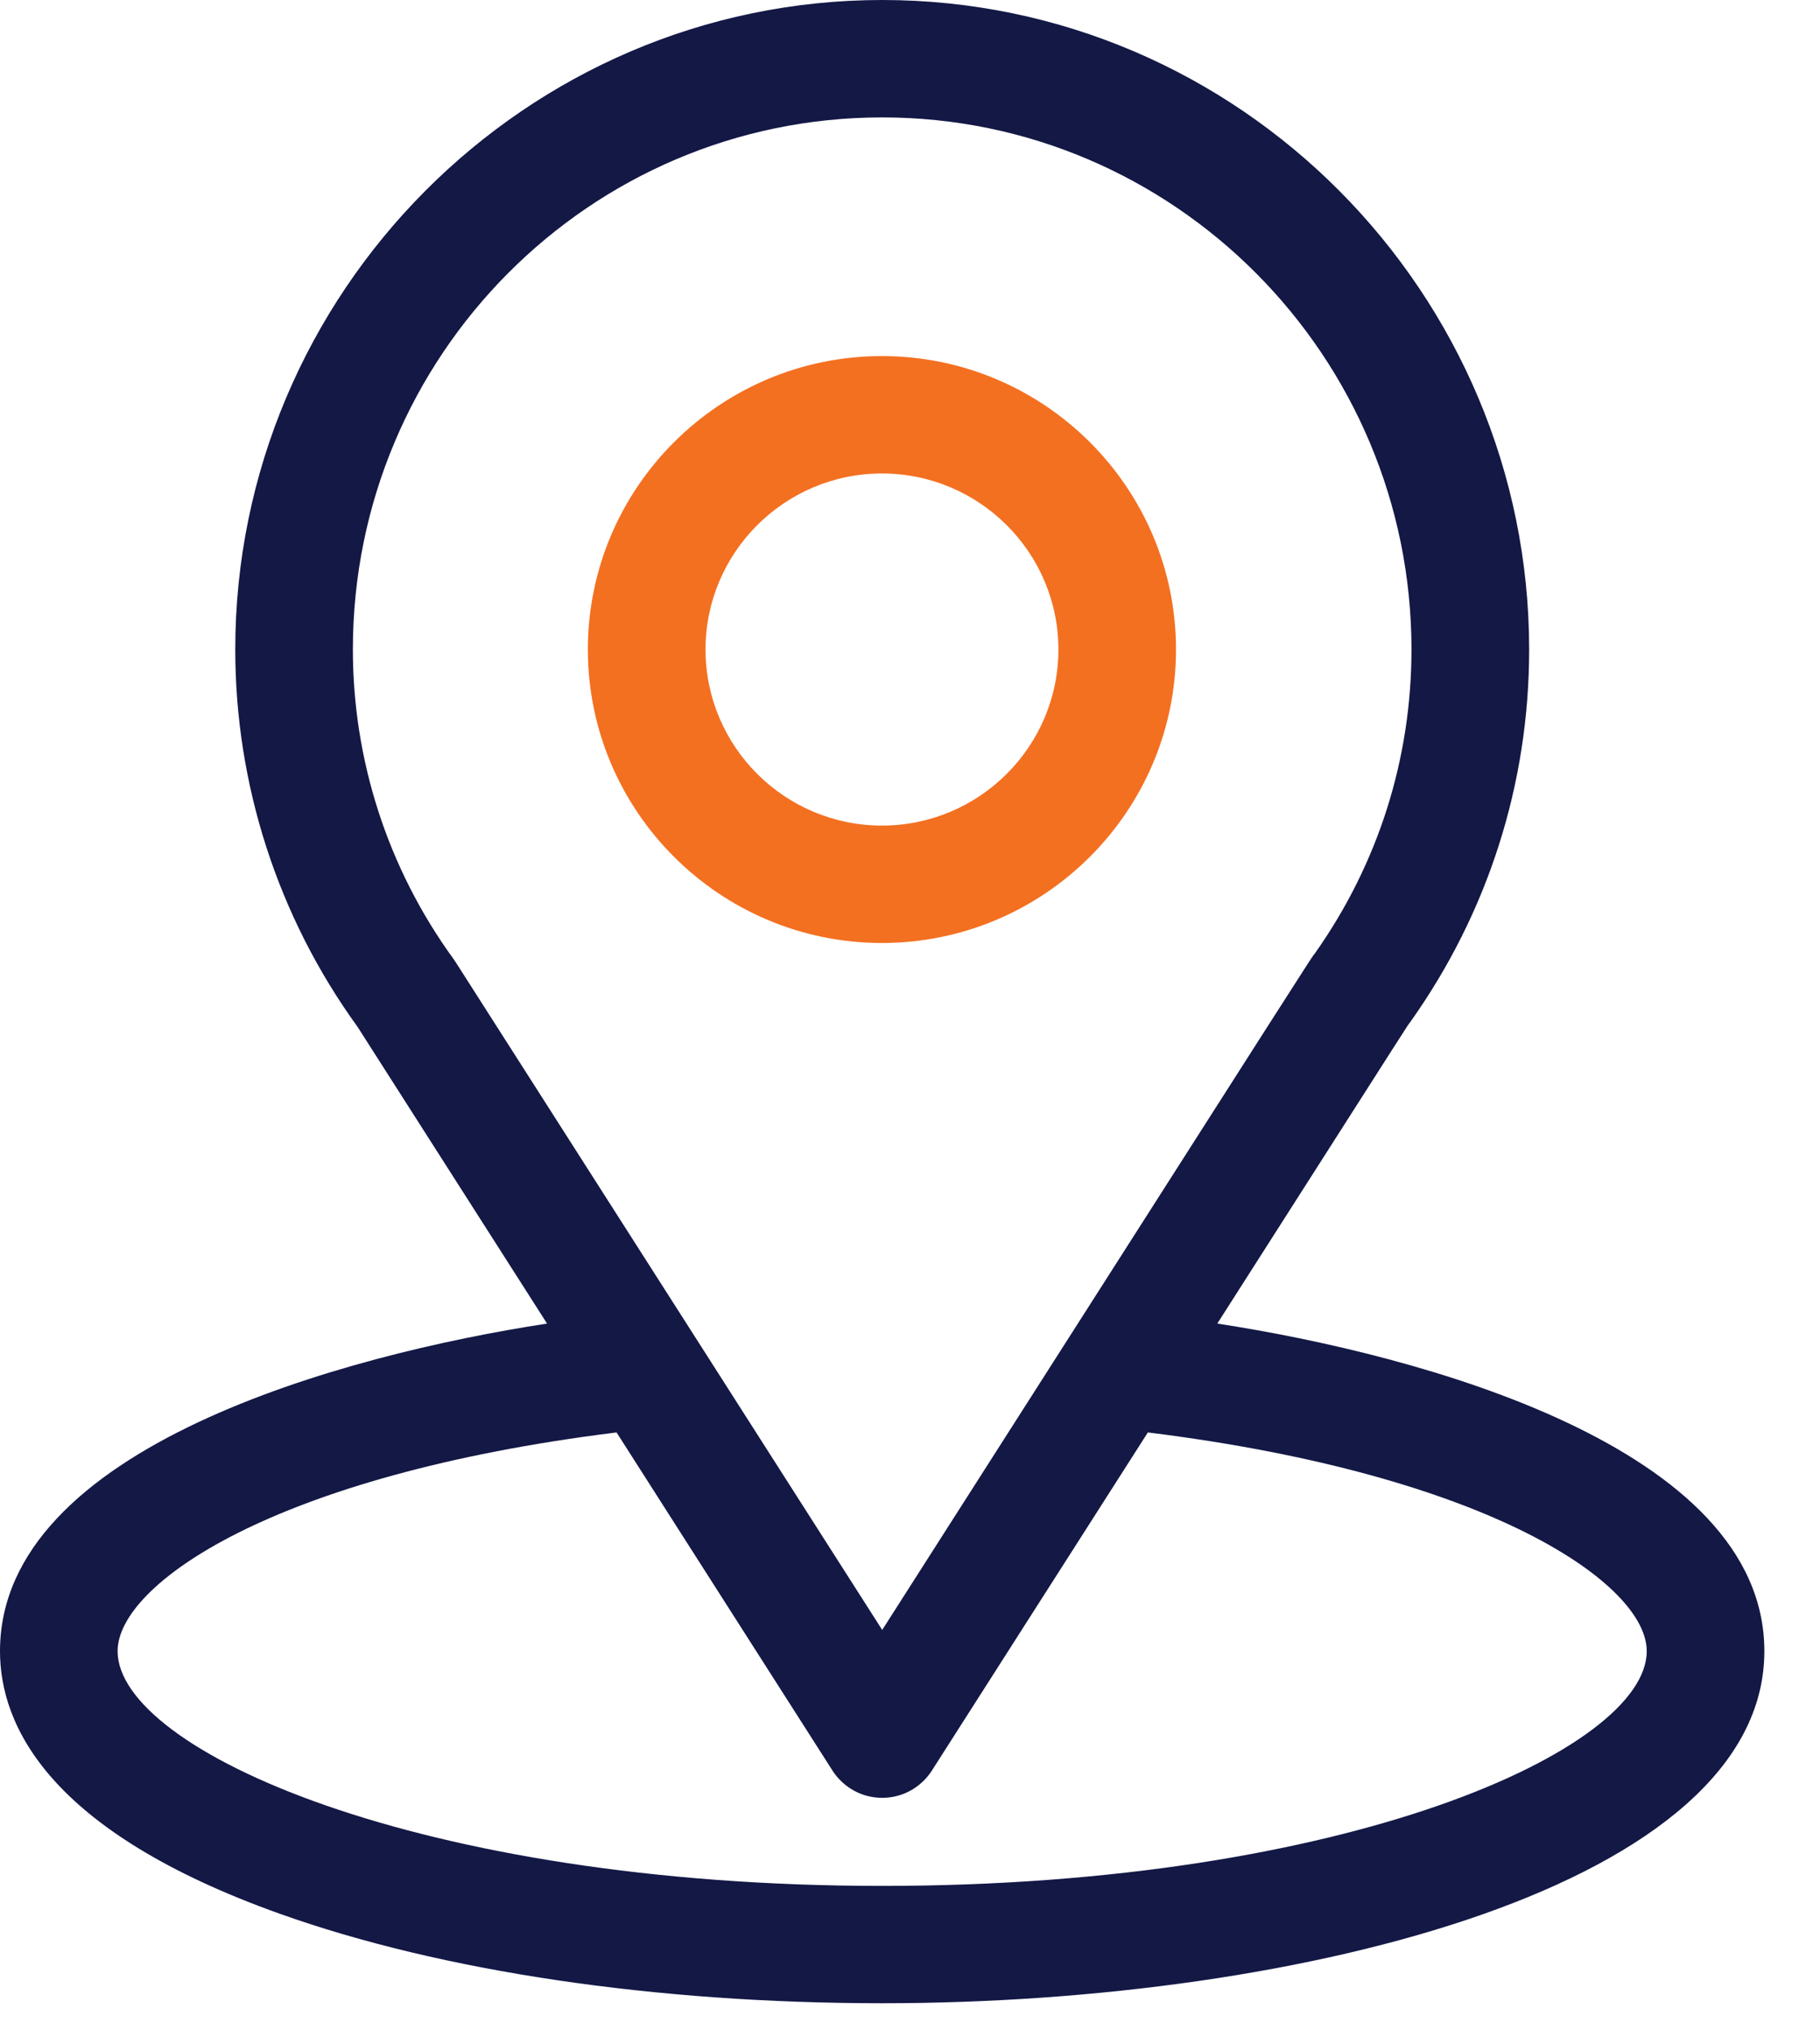
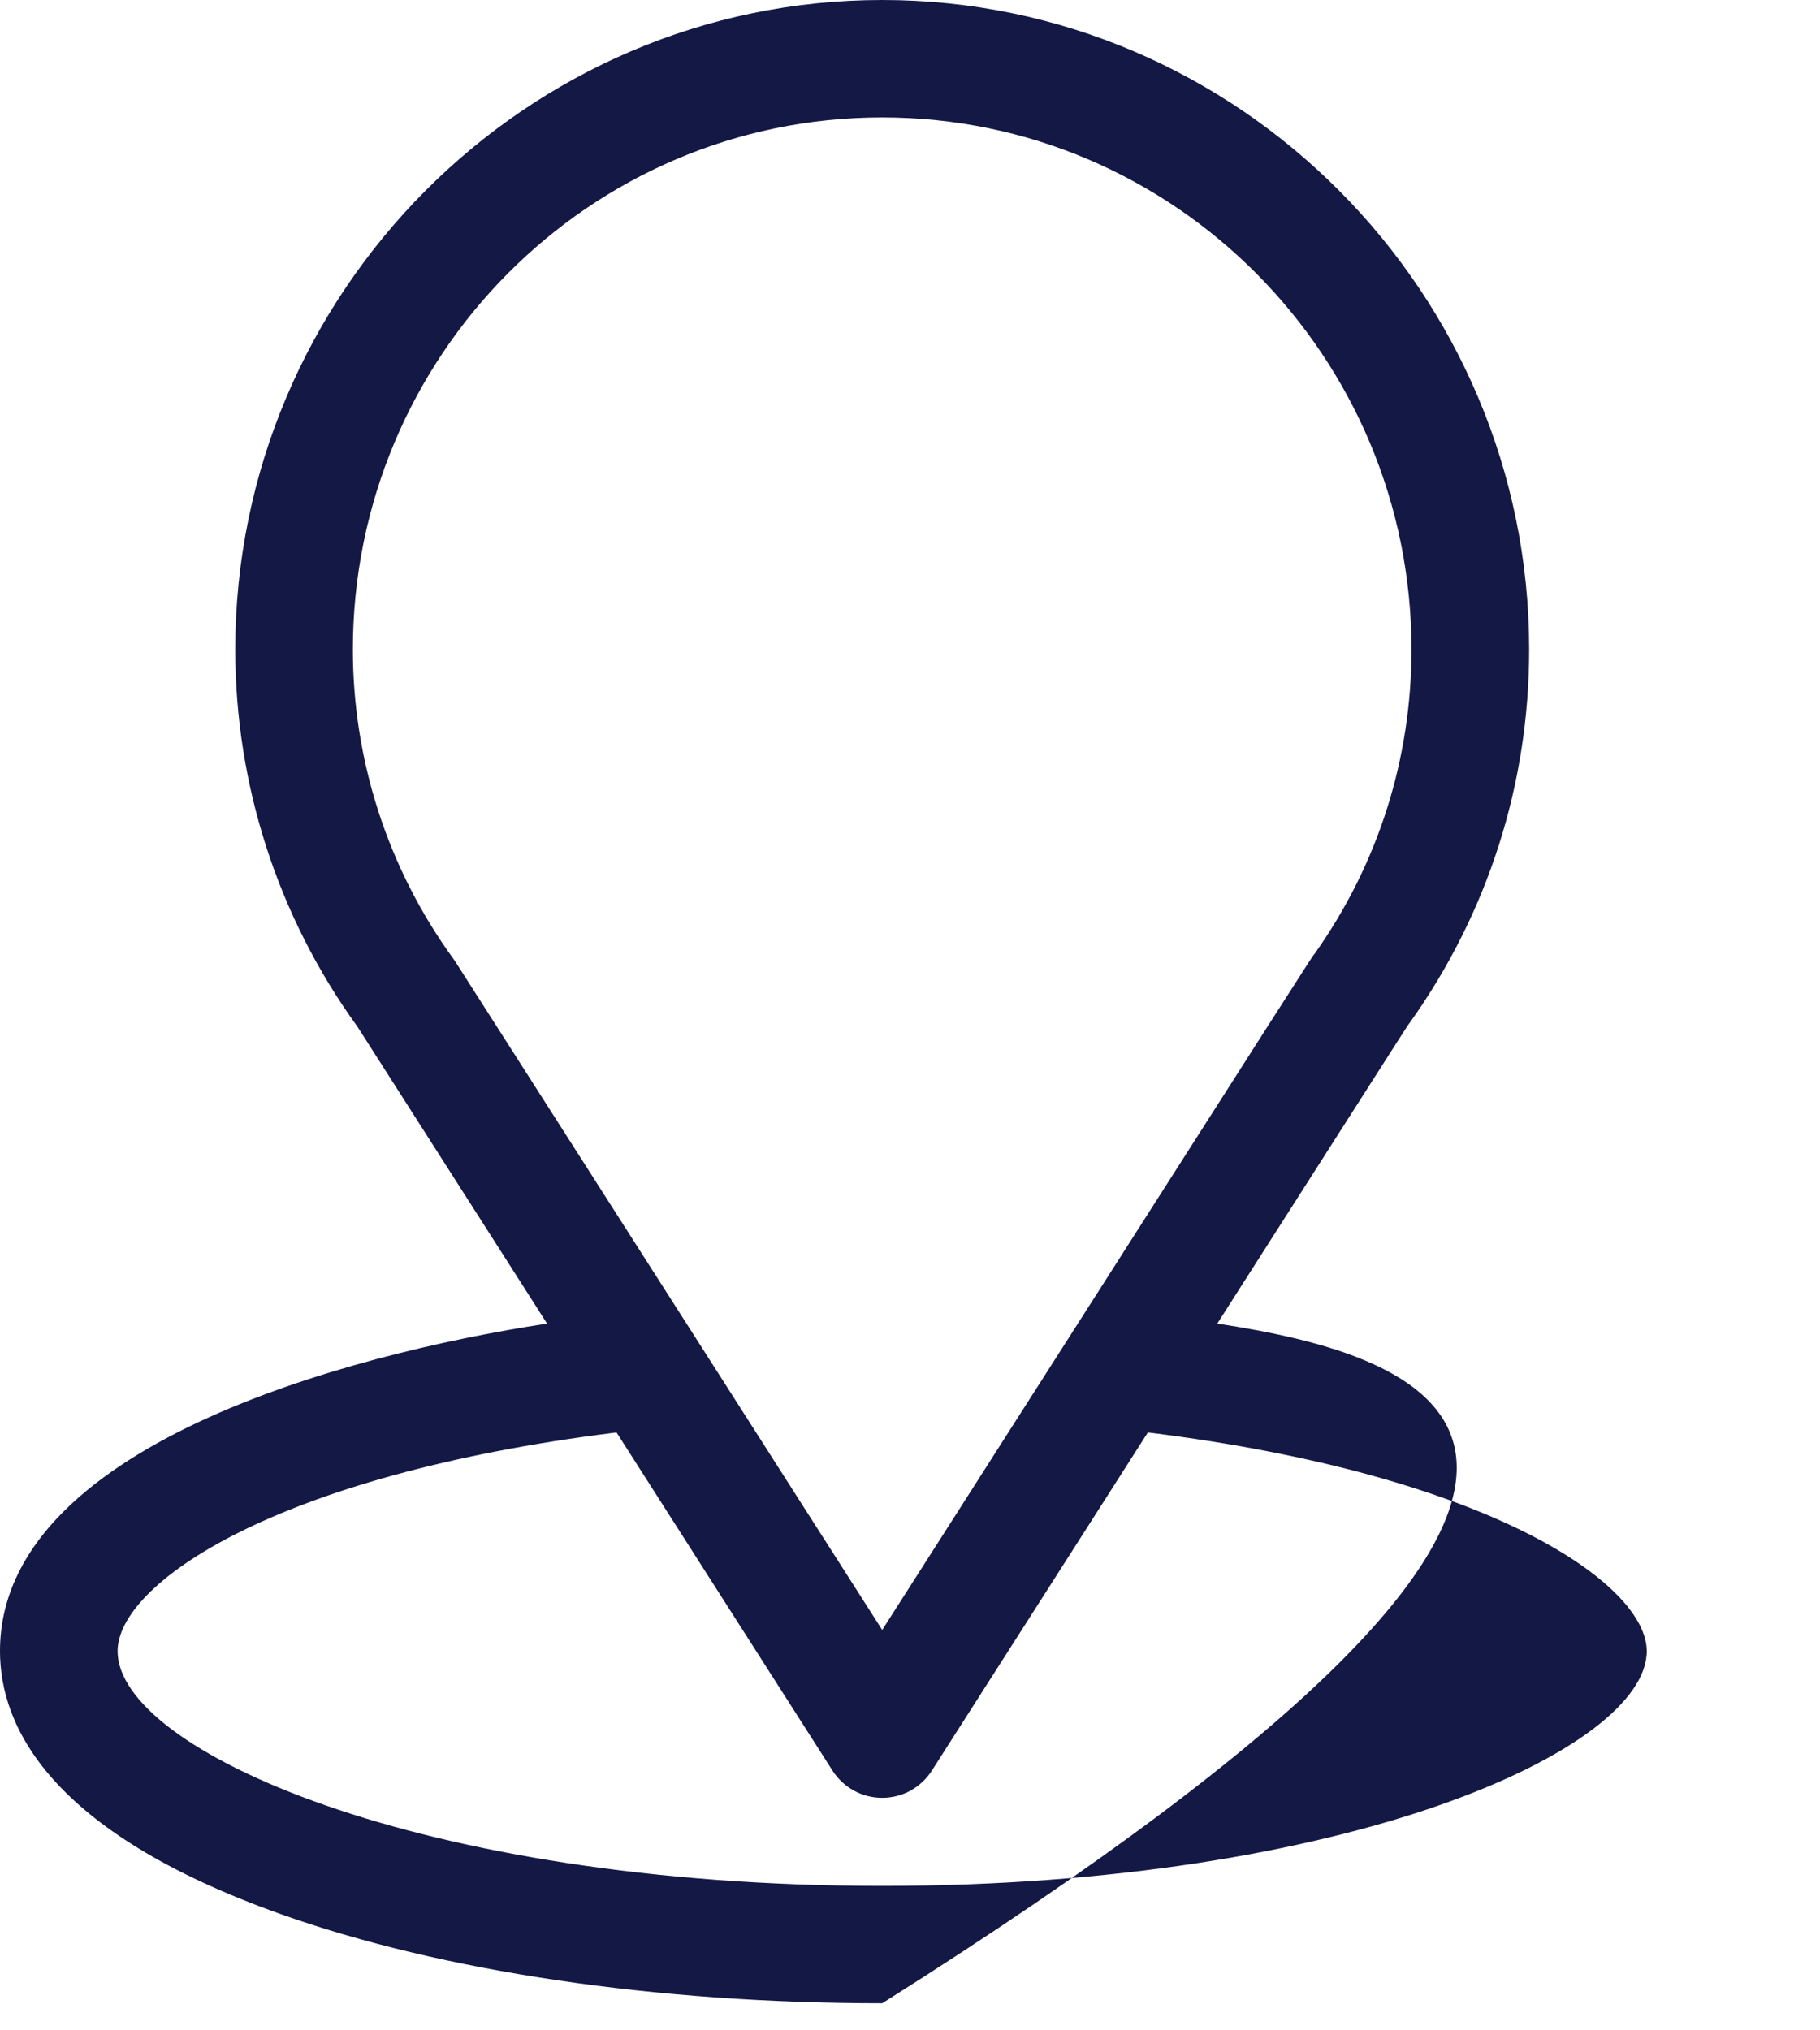
<svg xmlns="http://www.w3.org/2000/svg" width="26" height="29" viewBox="0 0 26 29" fill="none">
-   <path d="M17.39 18.905C20.442 14.127 20.058 14.723 20.146 14.599C21.258 13.035 21.845 11.195 21.845 9.277C21.845 4.19 17.708 0 12.603 0C7.514 0 3.361 4.182 3.361 9.277C3.361 11.194 3.96 13.082 5.108 14.667L7.815 18.905C4.92 19.349 0 20.672 0 23.584C0 24.645 0.694 26.158 4.003 27.337C6.313 28.16 9.367 28.613 12.603 28.613C18.653 28.613 25.205 26.91 25.205 23.584C25.205 20.671 20.291 19.35 17.39 18.905ZM6.511 13.745C6.502 13.73 6.492 13.716 6.482 13.702C5.528 12.392 5.041 10.838 5.041 9.277C5.041 5.085 8.425 1.677 12.603 1.677C16.772 1.677 20.164 5.086 20.164 9.277C20.164 10.841 19.687 12.341 18.784 13.618C18.703 13.724 19.125 13.07 12.603 23.281L6.511 13.745ZM12.603 26.937C5.994 26.937 1.68 24.998 1.68 23.584C1.68 22.633 3.897 21.069 8.808 20.46L11.894 25.292C11.97 25.41 12.075 25.508 12.199 25.576C12.322 25.644 12.461 25.679 12.603 25.679C12.744 25.679 12.883 25.644 13.007 25.576C13.13 25.508 13.235 25.41 13.311 25.292L16.398 20.46C21.309 21.069 23.525 22.633 23.525 23.584C23.525 24.986 19.251 26.937 12.603 26.937Z" fill="#131845" />
-   <path d="M12.599 5.086C10.283 5.086 8.398 6.966 8.398 9.277C8.398 11.588 10.283 13.469 12.599 13.469C14.916 13.469 16.8 11.588 16.8 9.277C16.8 6.966 14.916 5.086 12.599 5.086ZM12.599 11.792C11.21 11.792 10.079 10.664 10.079 9.277C10.079 7.891 11.21 6.763 12.599 6.763C13.989 6.763 15.12 7.891 15.12 9.277C15.12 10.664 13.989 11.792 12.599 11.792Z" fill="#F37021" />
+   <path d="M17.39 18.905C20.442 14.127 20.058 14.723 20.146 14.599C21.258 13.035 21.845 11.195 21.845 9.277C21.845 4.19 17.708 0 12.603 0C7.514 0 3.361 4.182 3.361 9.277C3.361 11.194 3.96 13.082 5.108 14.667L7.815 18.905C4.92 19.349 0 20.672 0 23.584C0 24.645 0.694 26.158 4.003 27.337C6.313 28.16 9.367 28.613 12.603 28.613C25.205 20.671 20.291 19.35 17.39 18.905ZM6.511 13.745C6.502 13.73 6.492 13.716 6.482 13.702C5.528 12.392 5.041 10.838 5.041 9.277C5.041 5.085 8.425 1.677 12.603 1.677C16.772 1.677 20.164 5.086 20.164 9.277C20.164 10.841 19.687 12.341 18.784 13.618C18.703 13.724 19.125 13.07 12.603 23.281L6.511 13.745ZM12.603 26.937C5.994 26.937 1.68 24.998 1.68 23.584C1.68 22.633 3.897 21.069 8.808 20.46L11.894 25.292C11.97 25.41 12.075 25.508 12.199 25.576C12.322 25.644 12.461 25.679 12.603 25.679C12.744 25.679 12.883 25.644 13.007 25.576C13.13 25.508 13.235 25.41 13.311 25.292L16.398 20.46C21.309 21.069 23.525 22.633 23.525 23.584C23.525 24.986 19.251 26.937 12.603 26.937Z" fill="#131845" />
</svg>